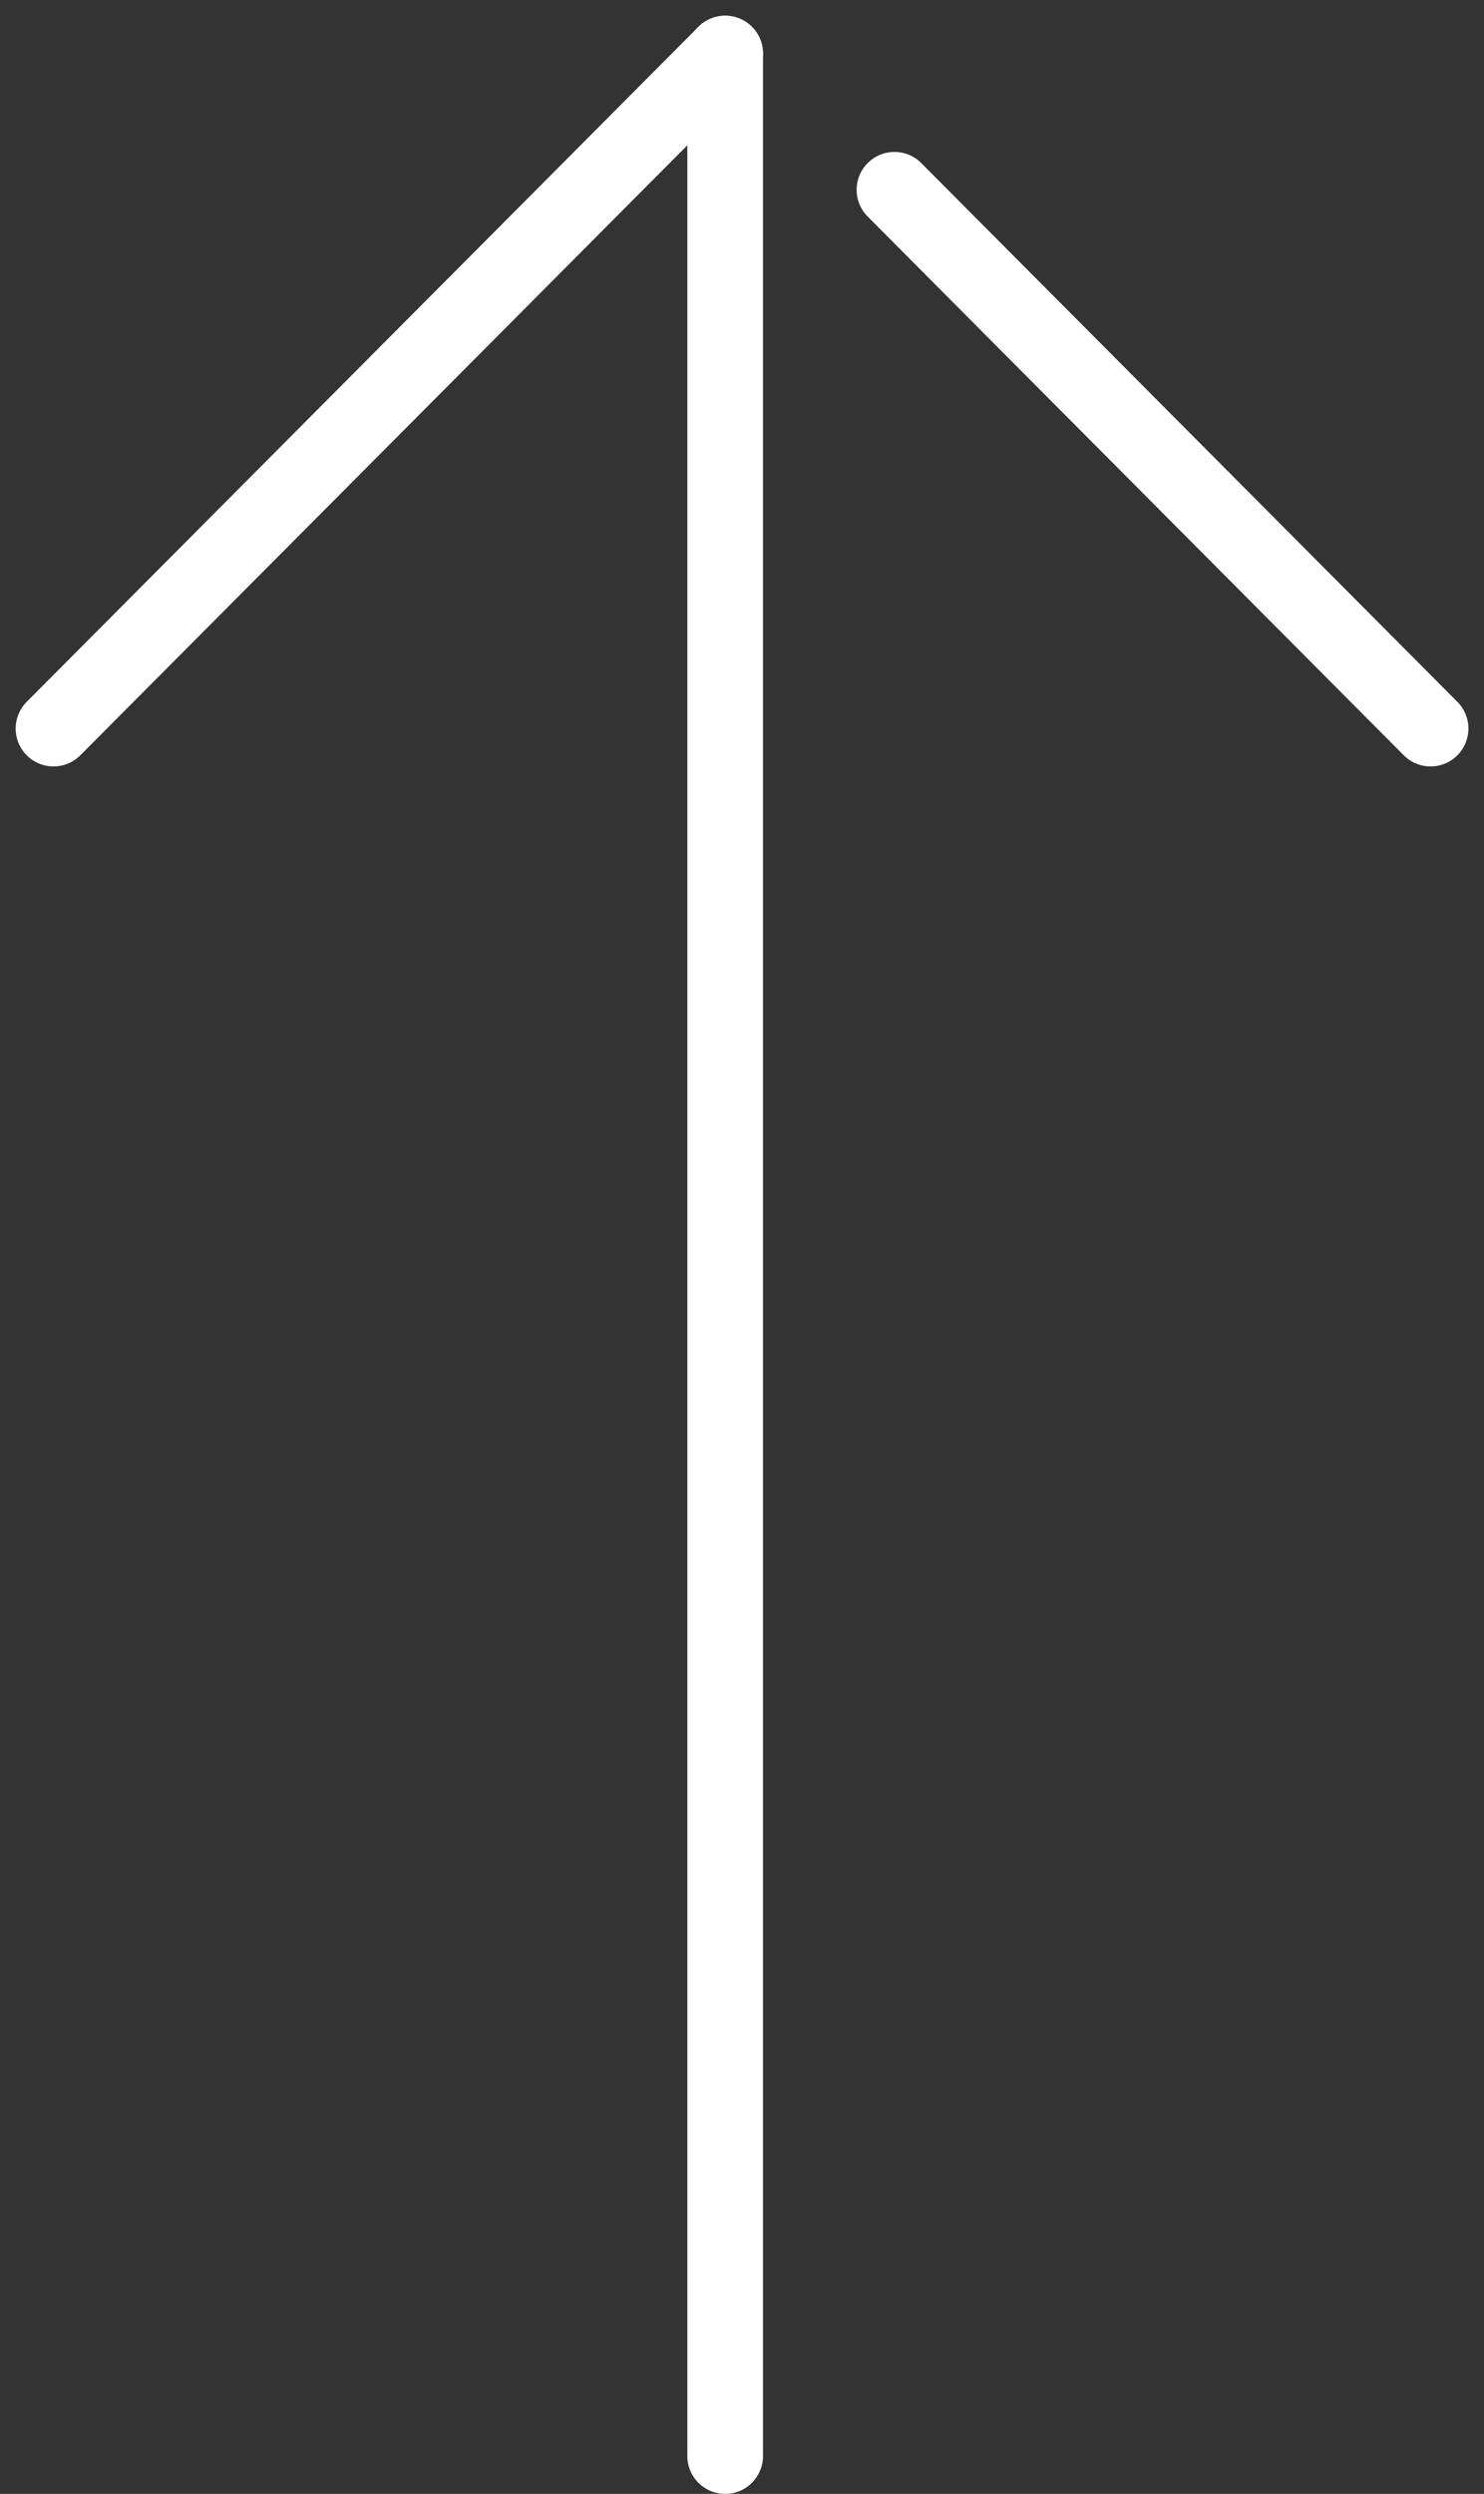
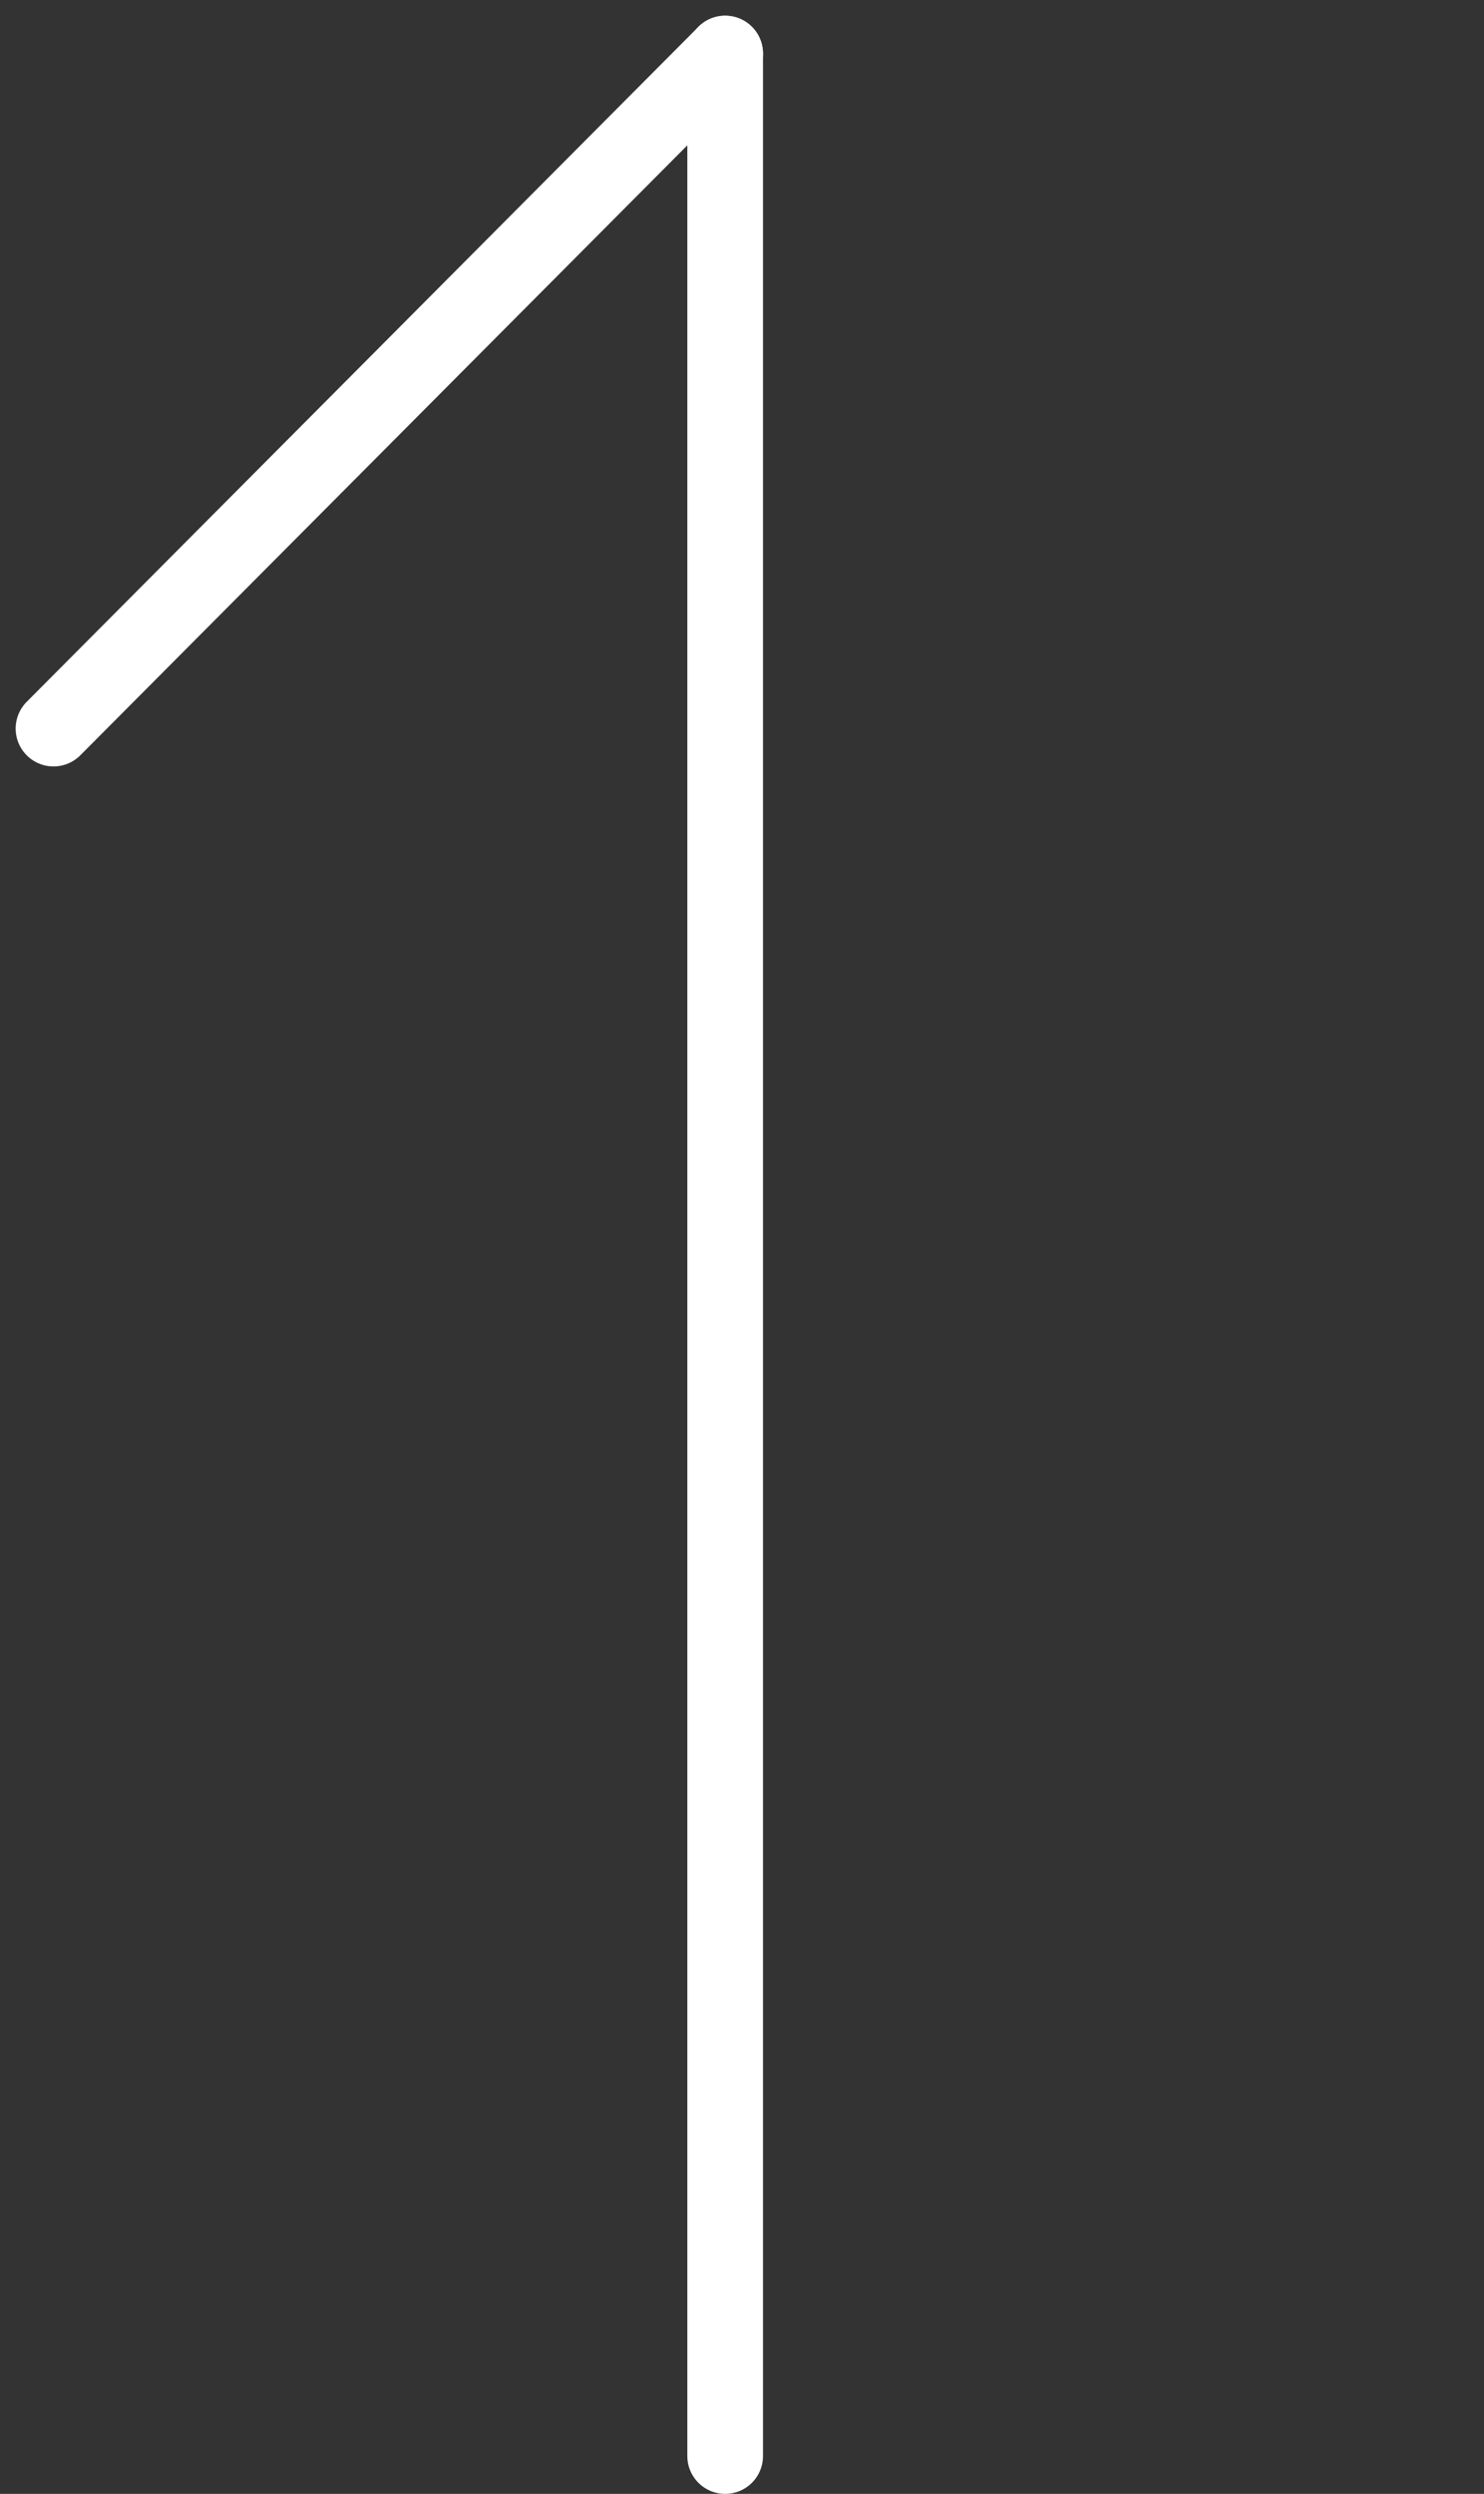
<svg xmlns="http://www.w3.org/2000/svg" width="19.609" height="32.926" viewBox="0 0 19.609 32.926">
  <rect x="0" y="0" width="19.609" height="32.926" fill="#333333" stroke="none" />
  <g id="グループ_211" data-name="グループ 211" transform="translate(-1647.986 -6041.395)">
    <line id="線_1" data-name="線 1" y2="31.719" transform="translate(1657.568 6073.821) rotate(180)" fill="none" stroke="#fff" stroke-linecap="round" stroke-linejoin="round" stroke-width="1" />
    <line id="線_2" data-name="線 2" y1="8.911" x2="8.875" transform="translate(1657.568 6051.014) rotate(180)" fill="none" stroke="#fff" stroke-linecap="round" stroke-linejoin="round" stroke-width="1" />
-     <line id="線_3" data-name="線 3" x2="7.084" y2="7.113" transform="translate(1666.889 6051.014) rotate(180)" fill="none" stroke="#fff" stroke-linecap="round" stroke-linejoin="round" stroke-width="1" />
  </g>
</svg>